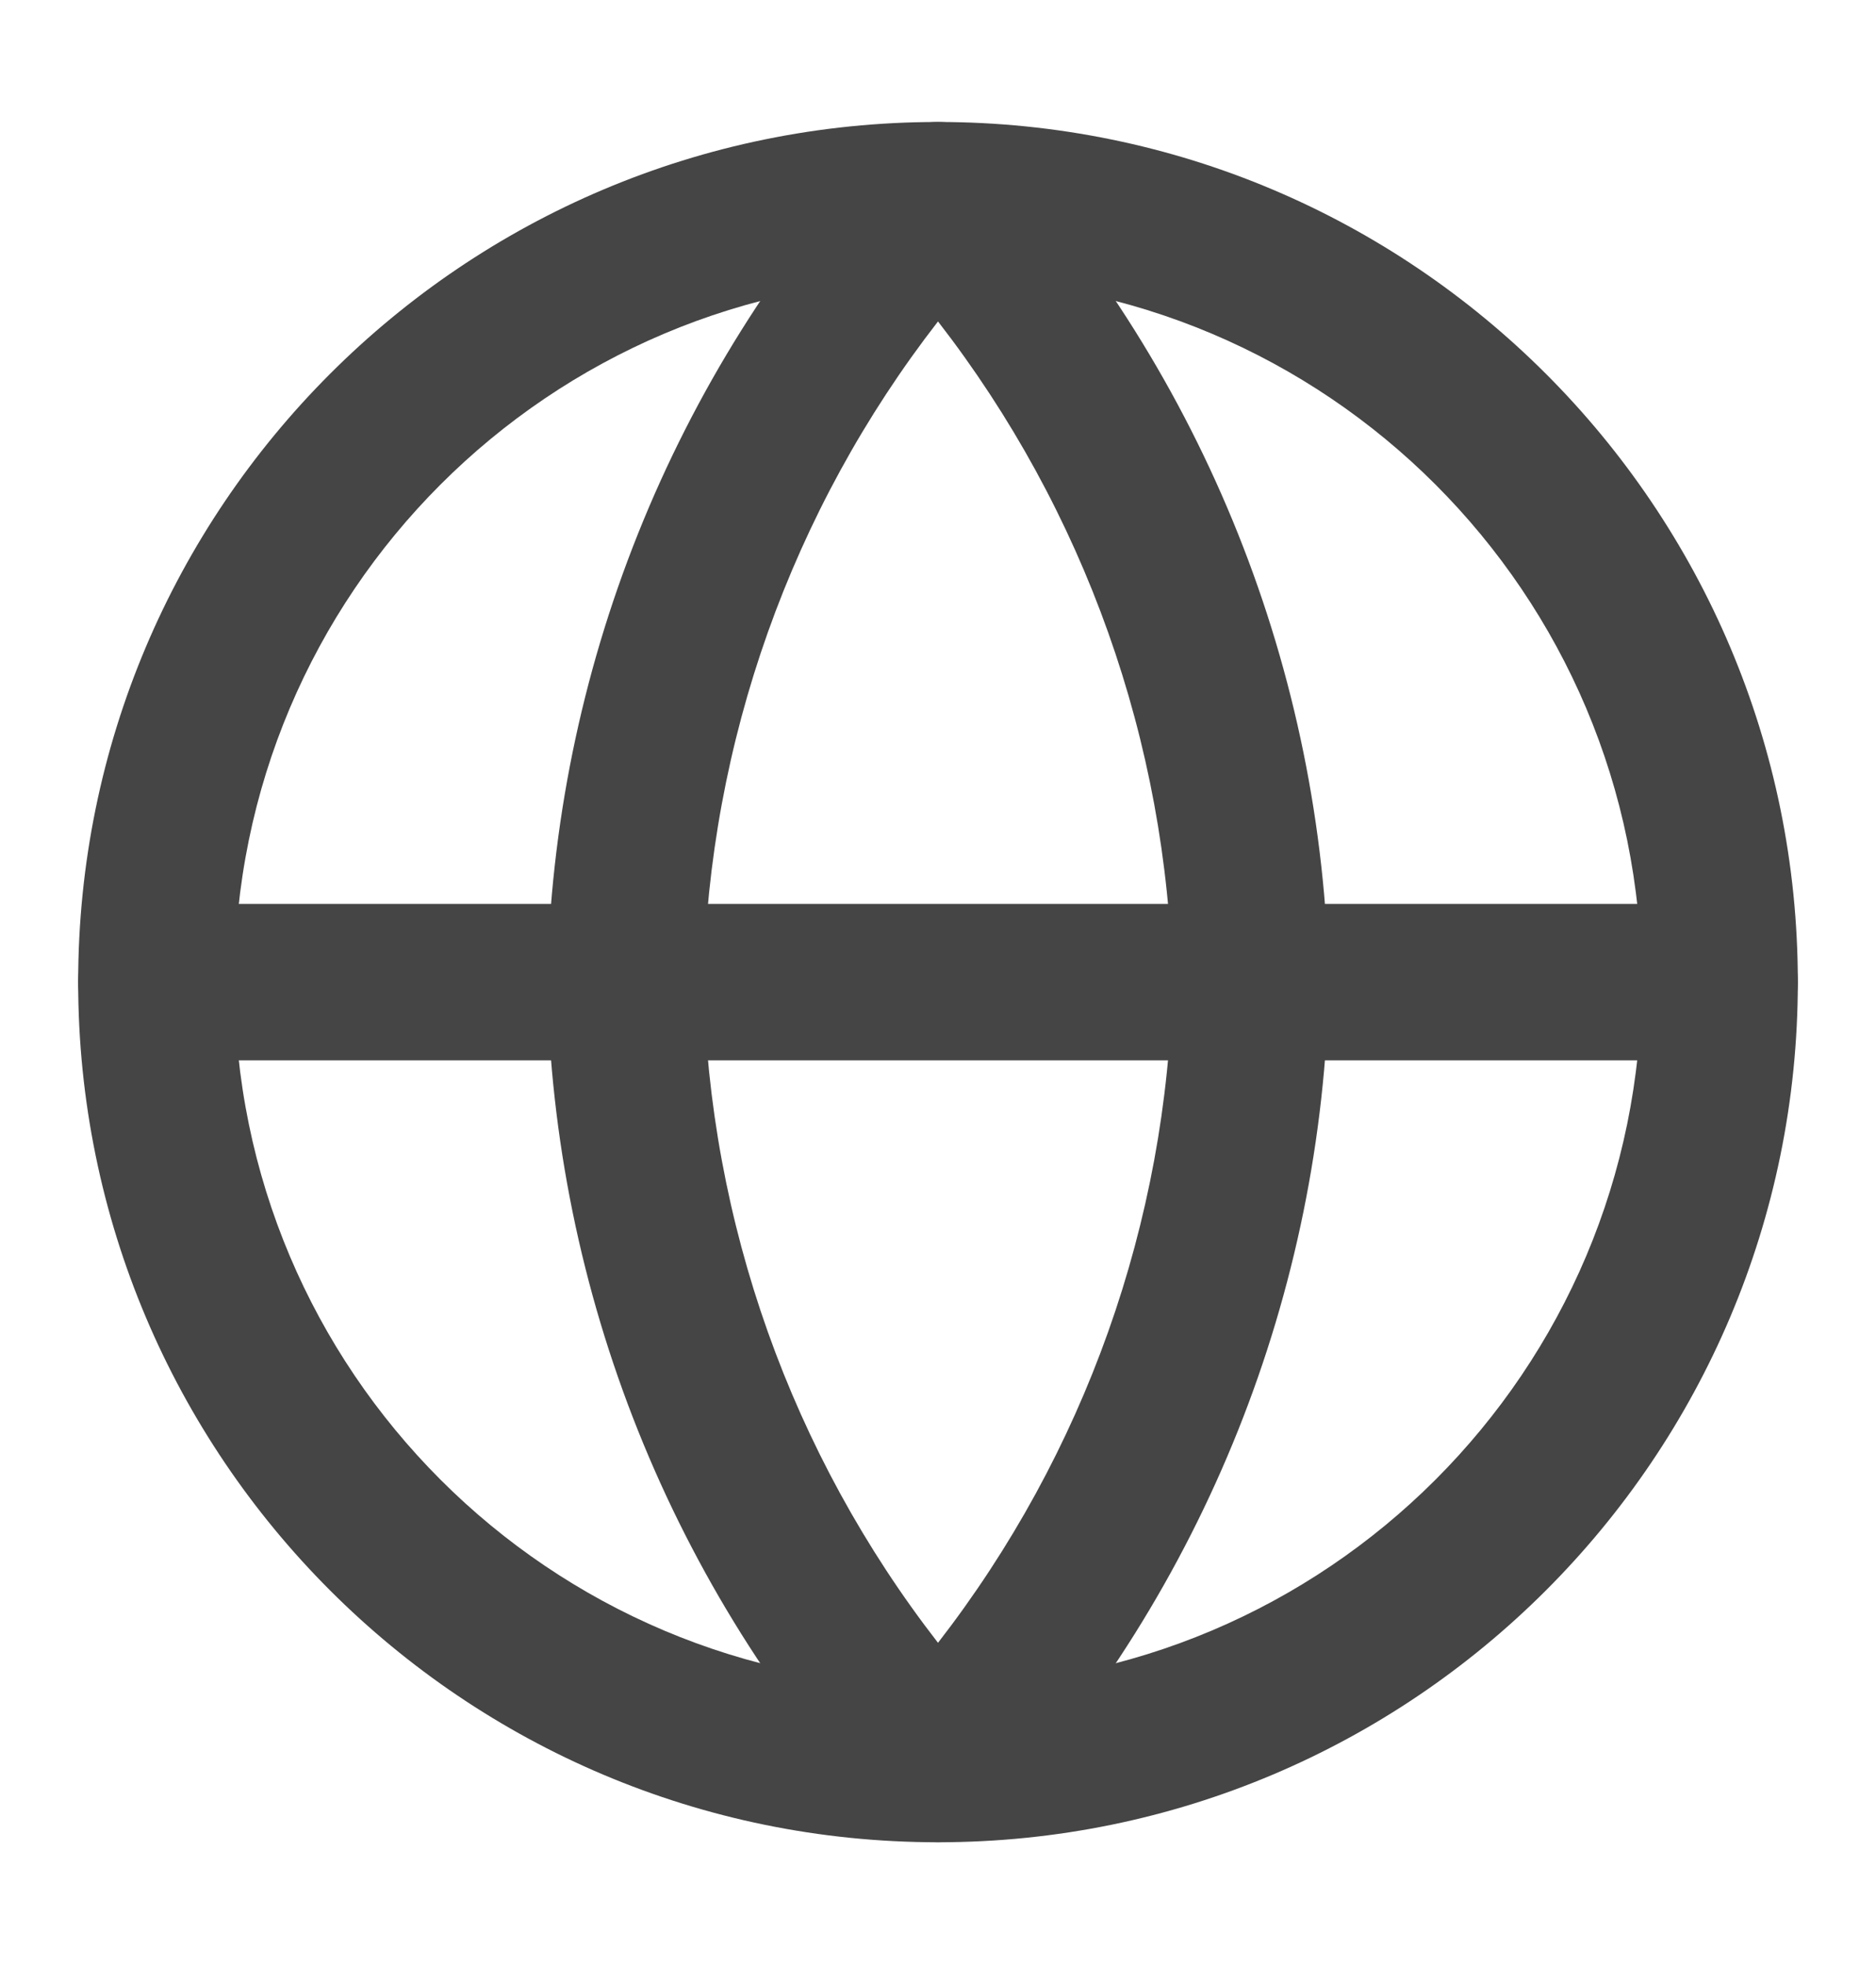
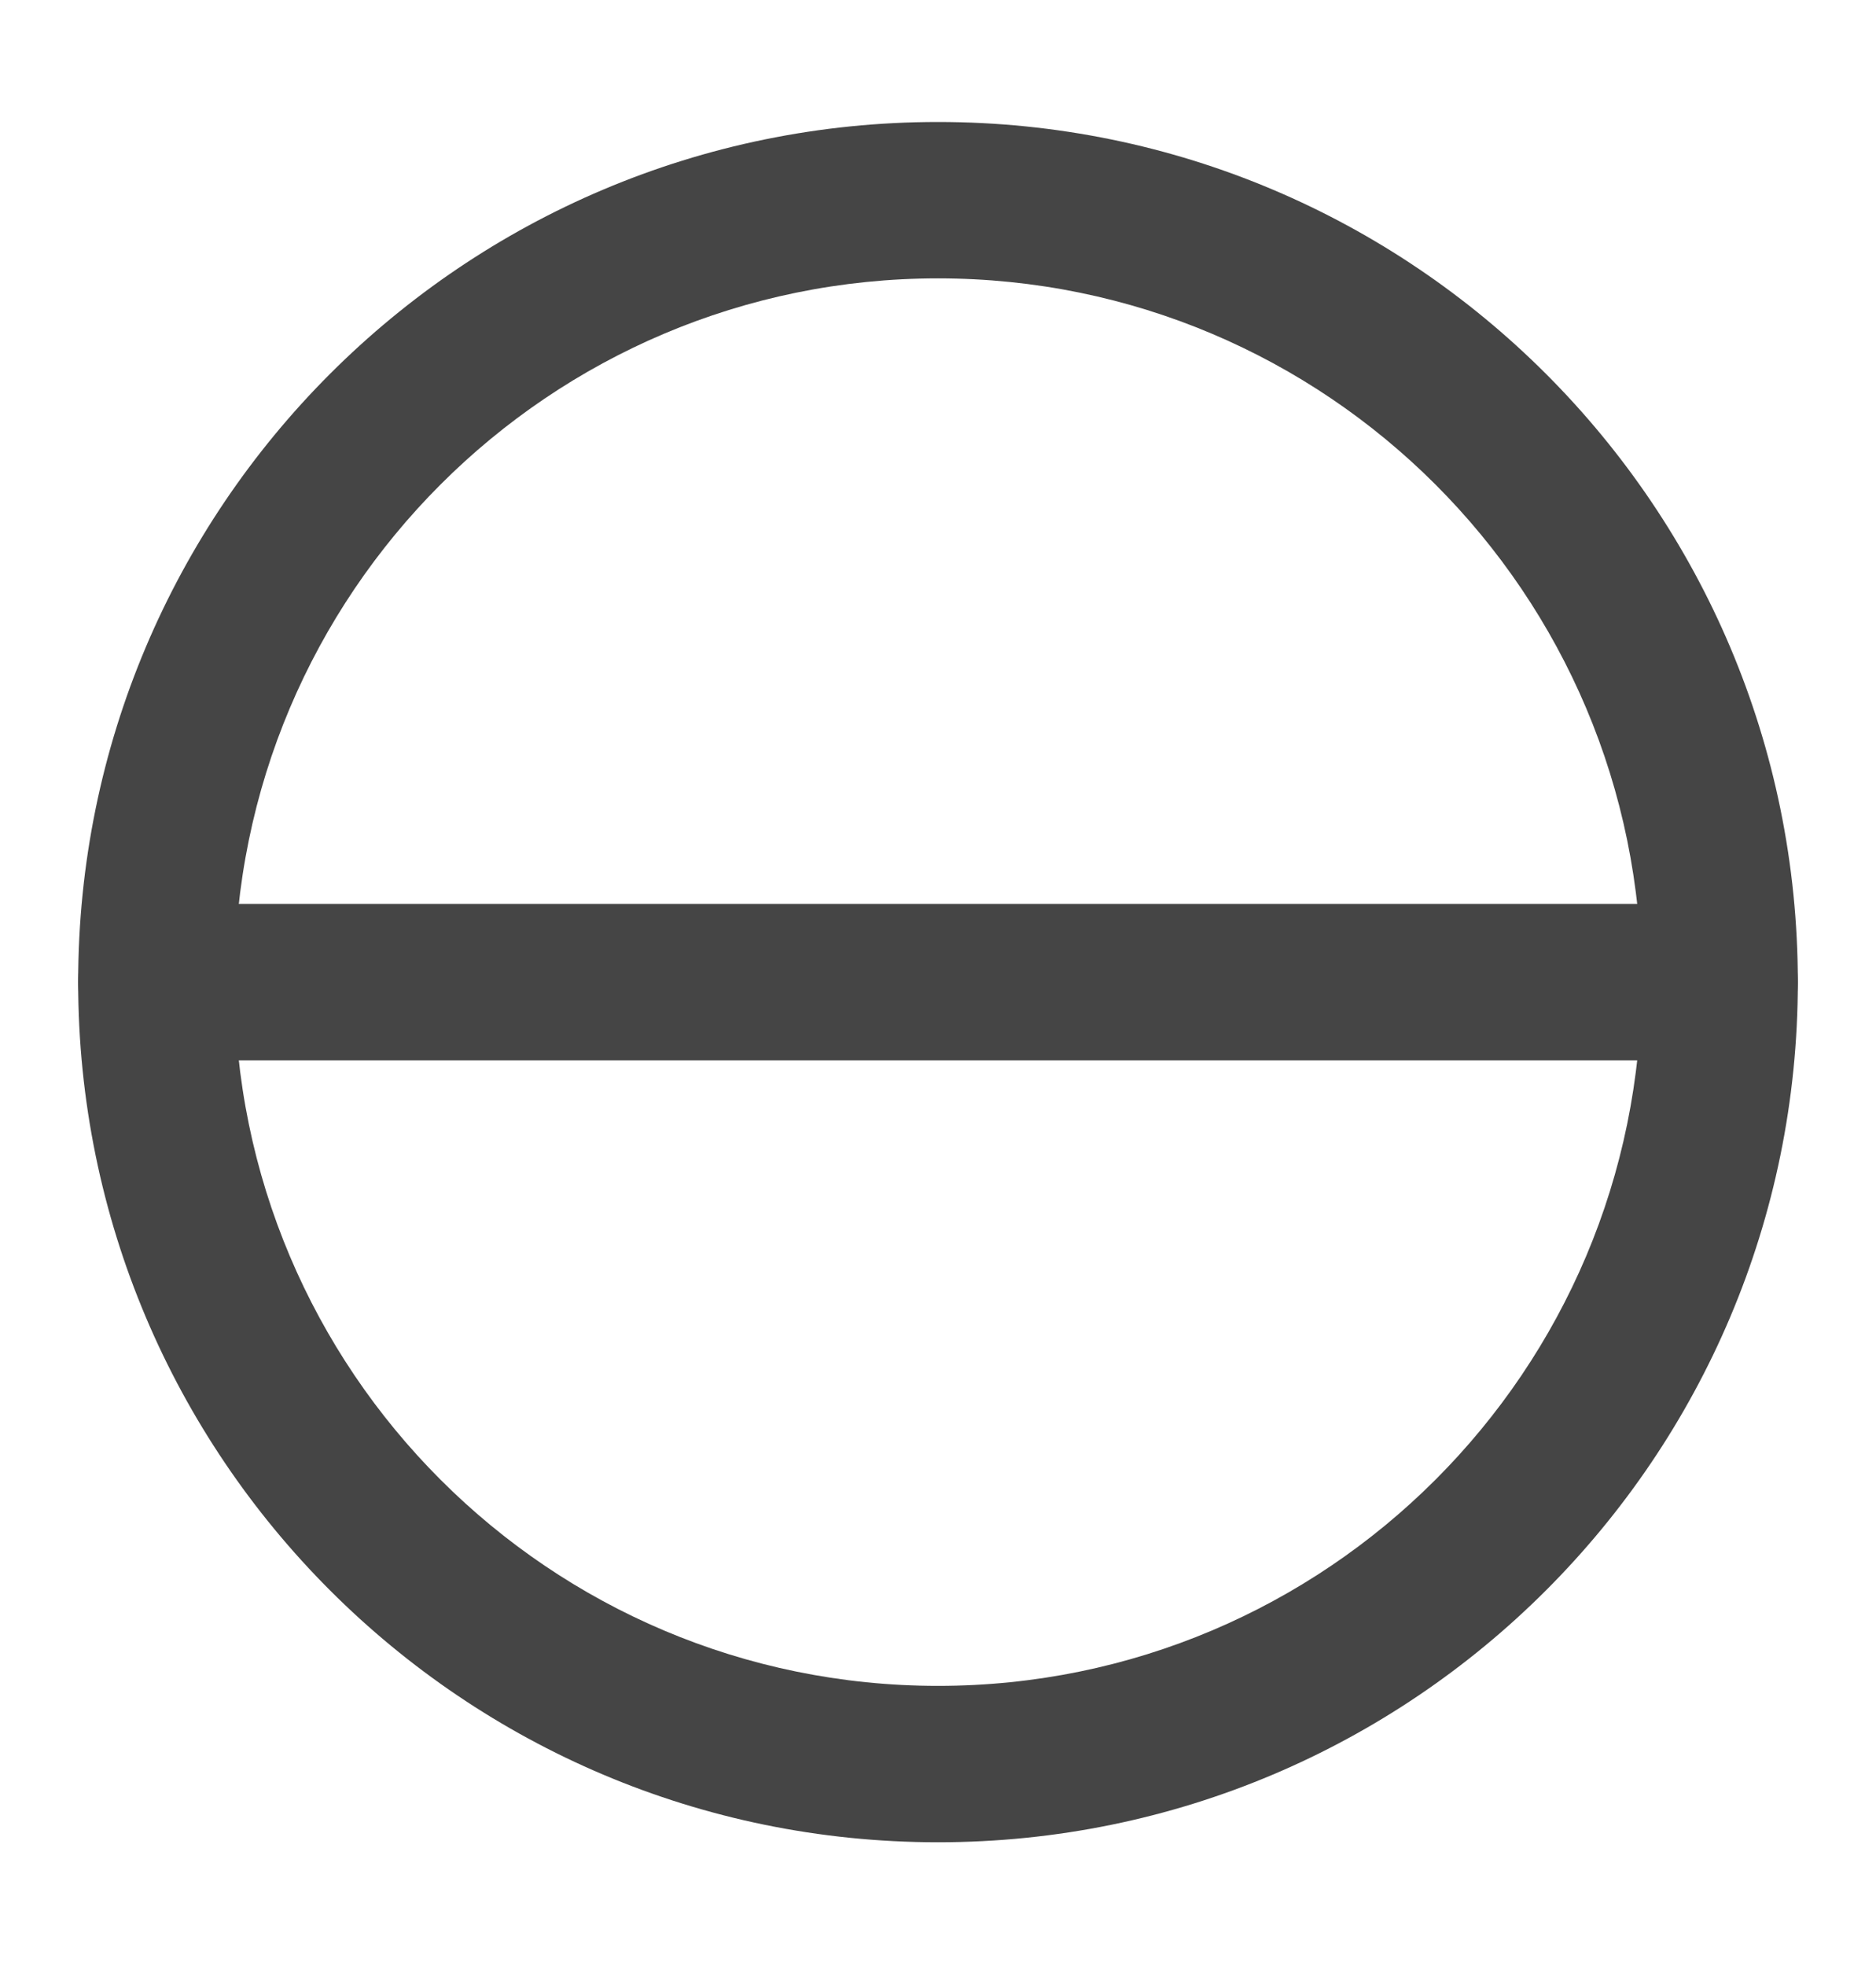
<svg xmlns="http://www.w3.org/2000/svg" width="21" height="22" viewBox="0 0 21 22" fill="none">
  <path fill-rule="evenodd" clip-rule="evenodd" d="M10.5 3.115C6.151 3.115 2.625 6.641 2.625 10.99C2.625 15.339 6.151 18.865 10.5 18.865C14.849 18.865 18.375 15.339 18.375 10.99C18.375 6.641 14.849 3.115 10.5 3.115ZM0.875 10.99C0.875 5.674 5.184 1.365 10.5 1.365C15.816 1.365 20.125 5.674 20.125 10.99C20.125 16.306 15.816 20.615 10.5 20.615C5.184 20.615 0.875 16.306 0.875 10.99Z" fill="#454545" />
-   <path fill-rule="evenodd" clip-rule="evenodd" d="M0.875 10.99C0.875 10.507 1.267 10.115 1.75 10.115H19.25C19.733 10.115 20.125 10.507 20.125 10.99C20.125 11.473 19.733 11.865 19.25 11.865H1.75C1.267 11.865 0.875 11.473 0.875 10.99Z" fill="#454545" />
-   <path fill-rule="evenodd" clip-rule="evenodd" d="M10.5 1.365C10.746 1.365 10.98 1.468 11.146 1.65C13.478 4.203 14.803 7.515 14.875 10.972C14.875 10.984 14.875 10.996 14.875 11.008C14.803 14.465 13.478 17.778 11.146 20.33C10.98 20.512 10.746 20.615 10.5 20.615C10.254 20.615 10.02 20.512 9.854 20.33C7.522 17.778 6.197 14.465 6.125 11.008C6.125 10.996 6.125 10.984 6.125 10.972C6.197 7.515 7.522 4.203 9.854 1.65C10.02 1.468 10.254 1.365 10.5 1.365ZM7.875 10.99C7.935 13.681 8.86 16.271 10.5 18.383C12.139 16.271 13.065 13.681 13.125 10.99C13.065 8.3 12.139 5.709 10.5 3.597C8.86 5.709 7.935 8.3 7.875 10.99Z" fill="#454545" />
+   <path fill-rule="evenodd" clip-rule="evenodd" d="M0.875 10.99C0.875 10.507 1.267 10.115 1.75 10.115H19.25C19.733 10.115 20.125 10.507 20.125 10.99C20.125 11.473 19.733 11.865 19.25 11.865H1.75C1.267 11.865 0.875 11.473 0.875 10.99" fill="#454545" />
</svg>